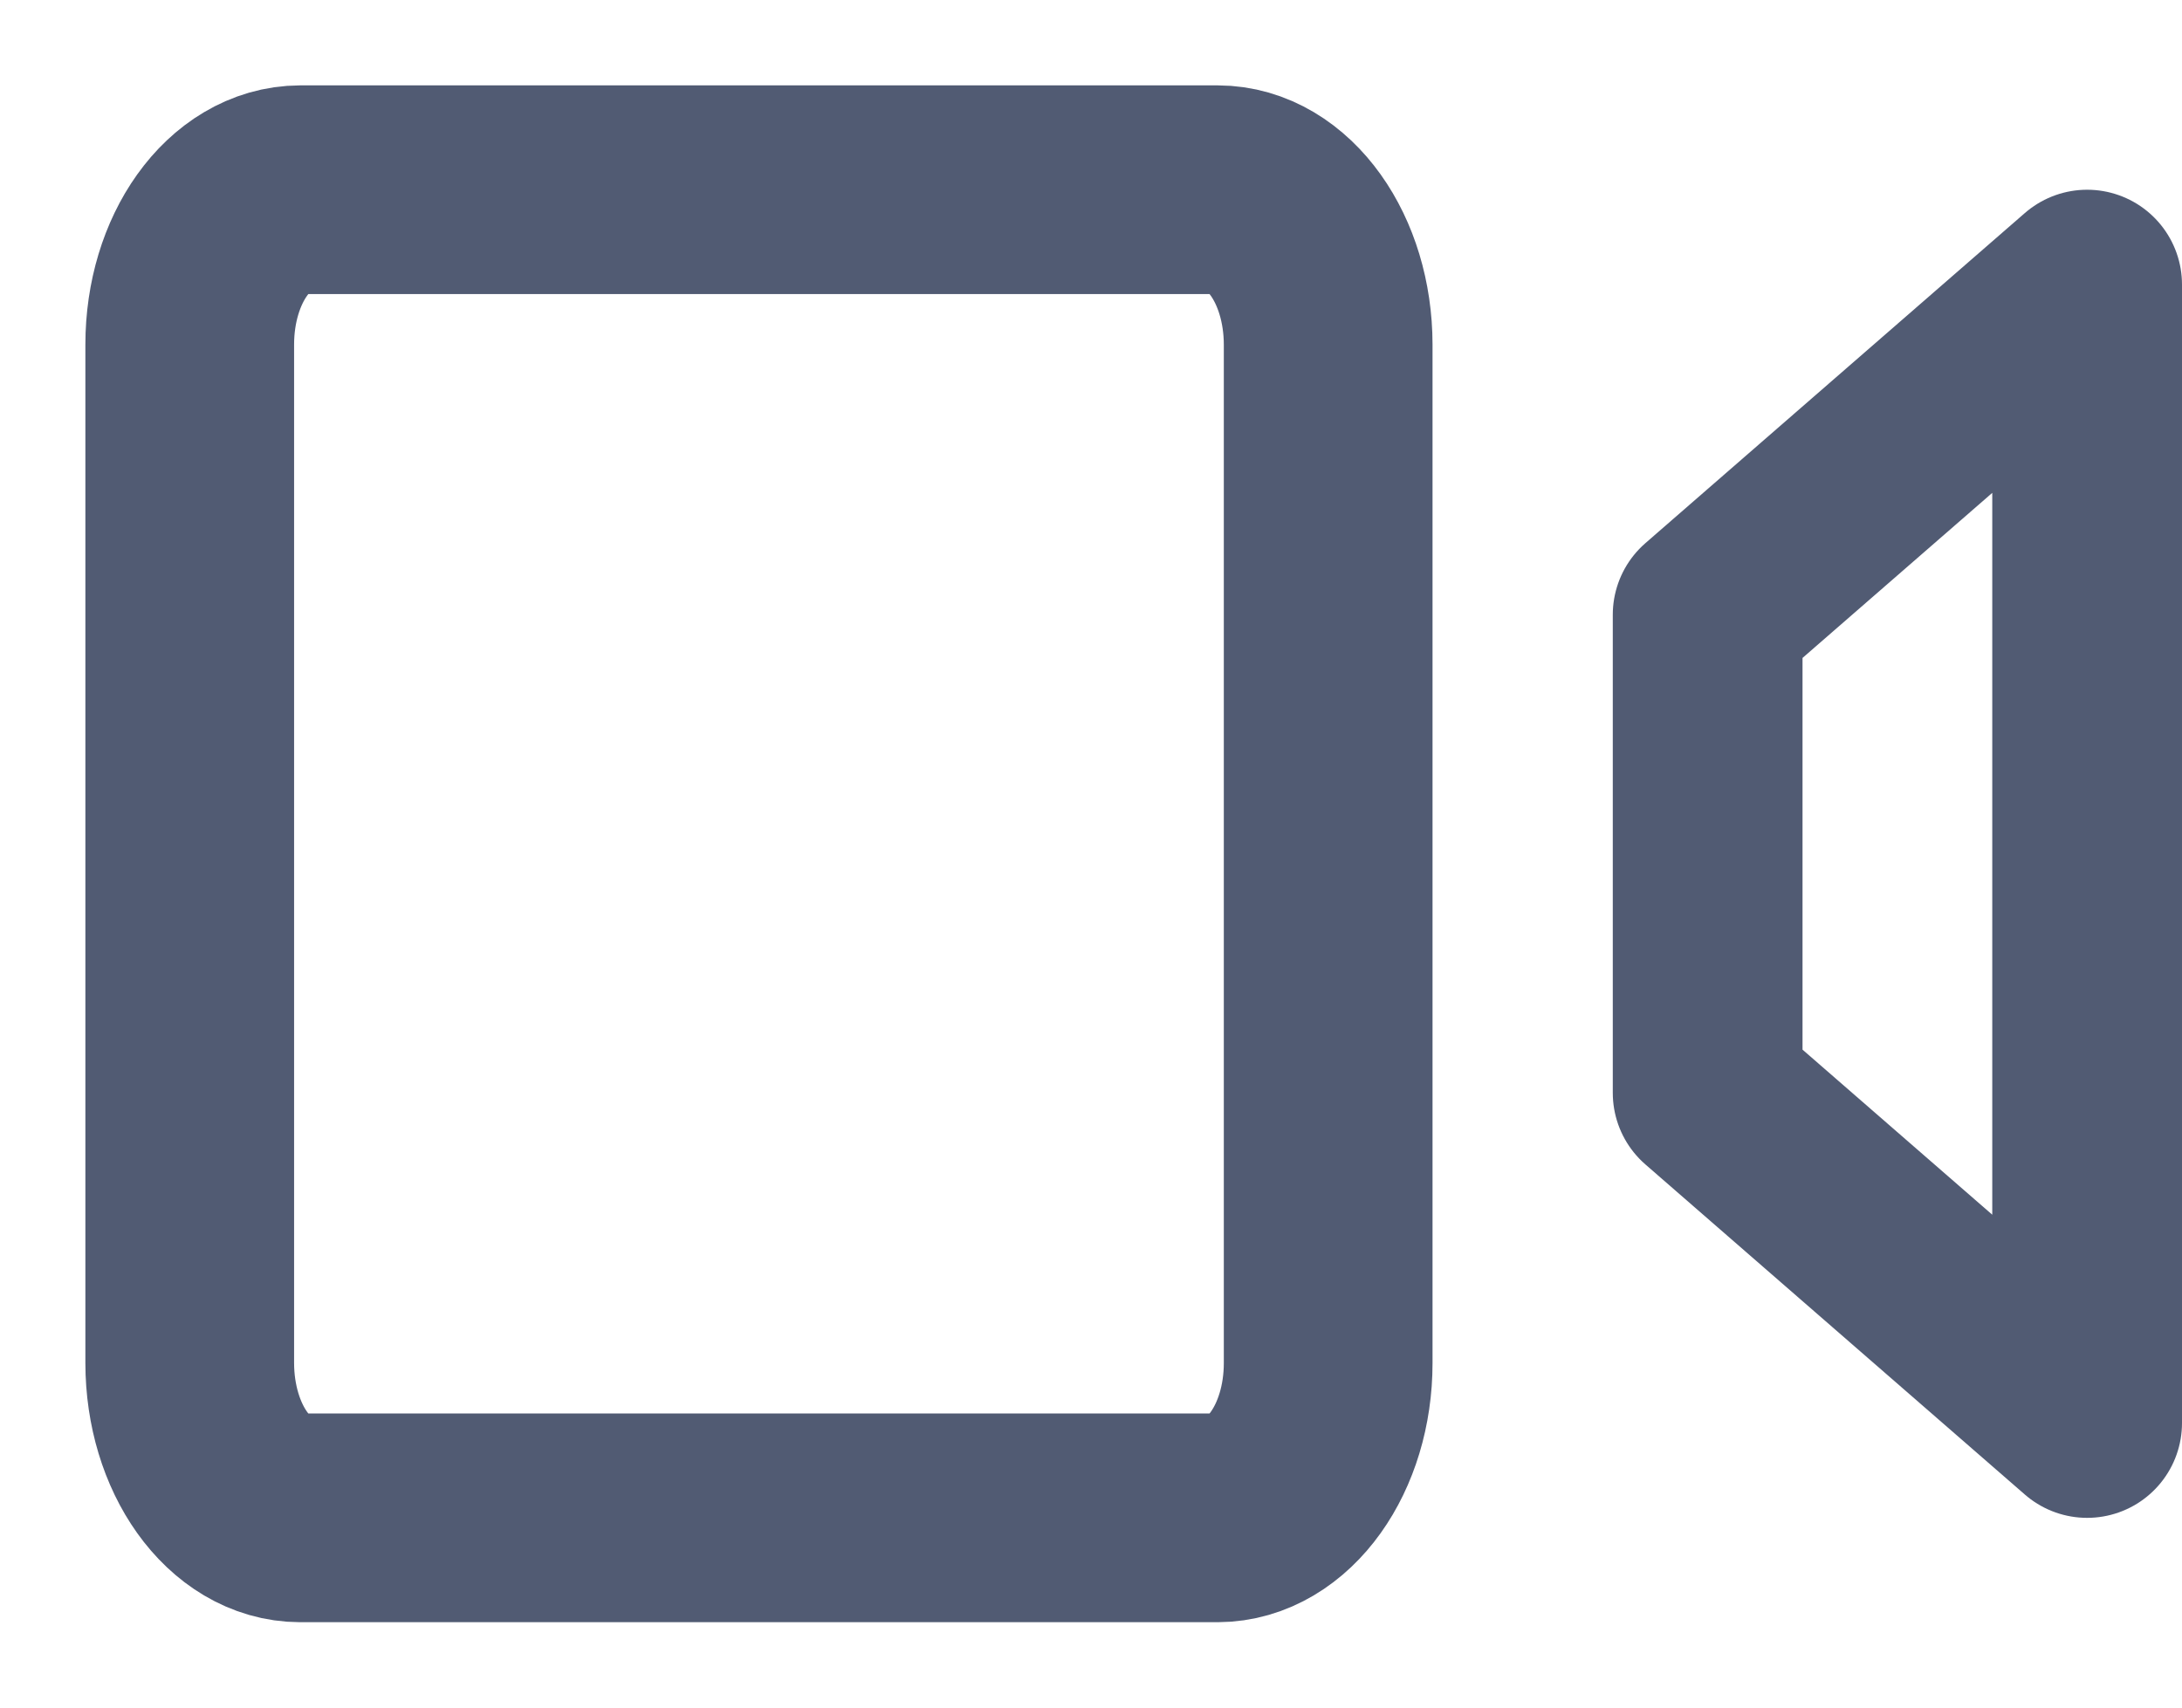
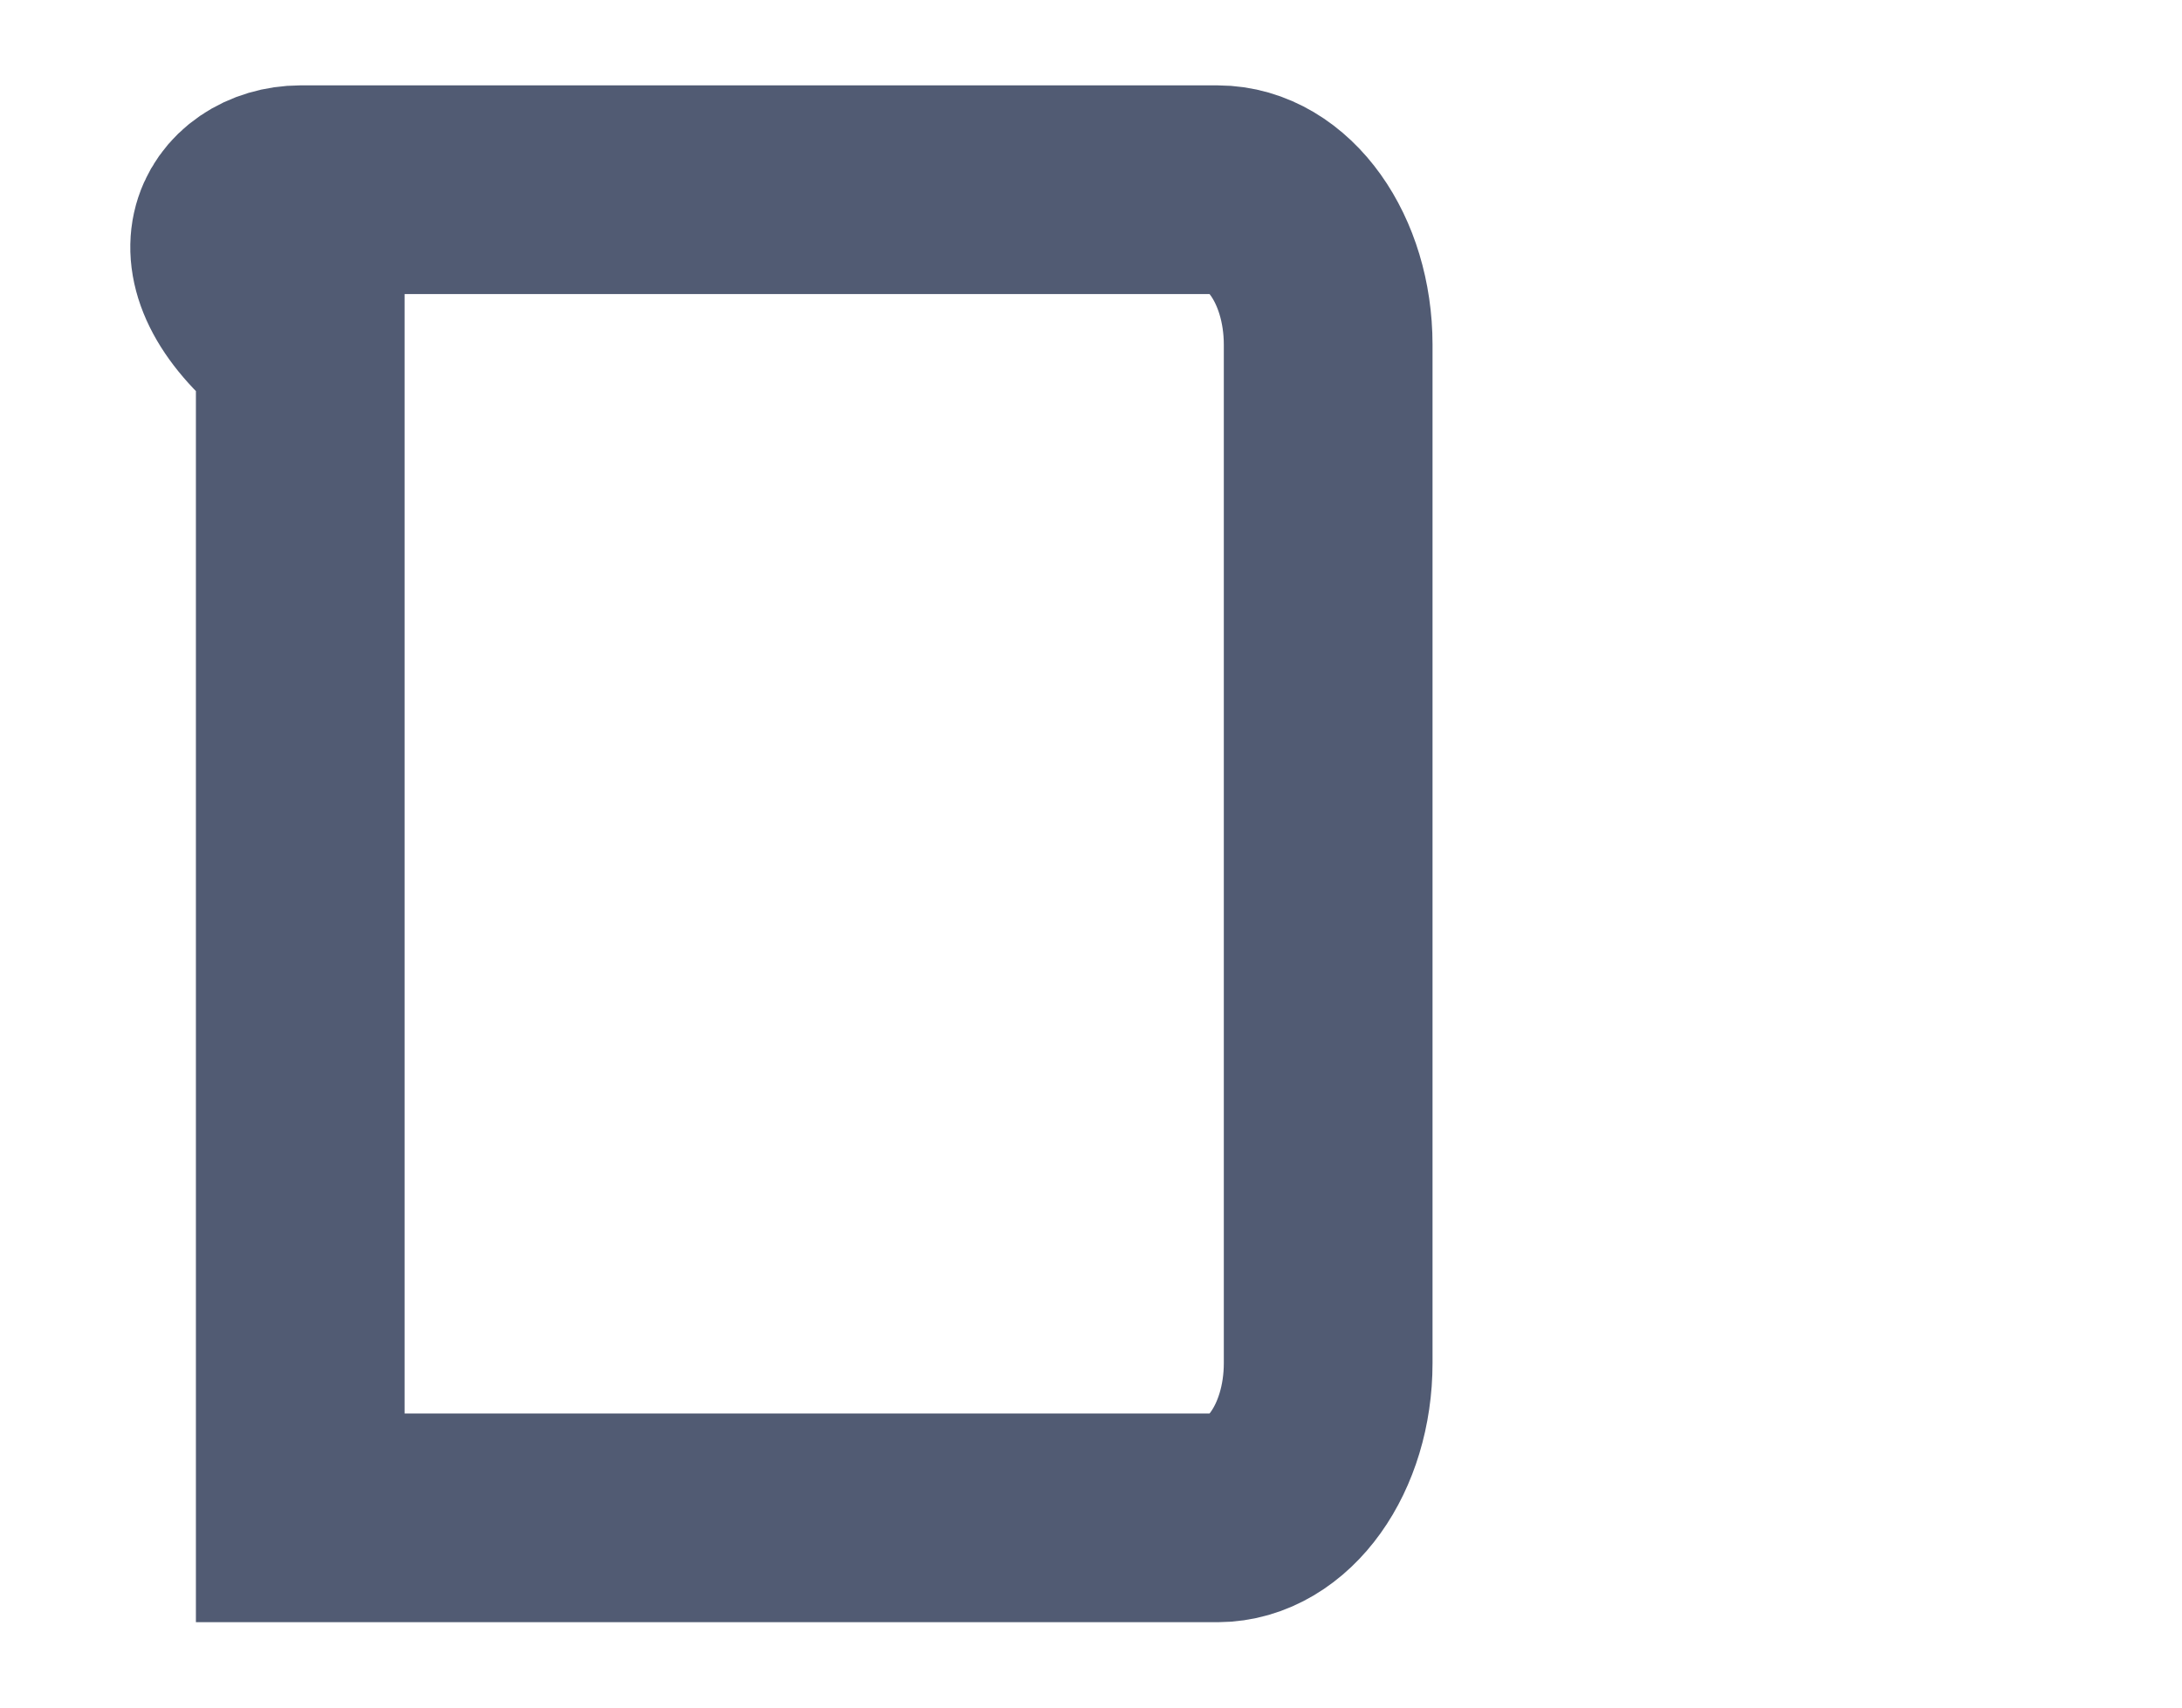
<svg xmlns="http://www.w3.org/2000/svg" width="23" height="18" viewBox="0 0 23 18">
  <g fill="none" stroke="#515B73">
-     <path stroke-width="2.2" d="M12 12.368c0 .901-.522 1.63-1.166 1.632H1.165C.522 13.999.001 13.27 0 12.368V1.632C0 .73.522.002 1.165 0h9.67c.643.001 1.164.731 1.165 1.632v10.736z" transform="translate(2 2)" />
-     <path stroke-linejoin="round" stroke-width="2" d="M20 13L16 9.52 16 4.48 20 1z" transform="translate(2 2)" />
+     <path stroke-width="2.2" d="M12 12.368c0 .901-.522 1.63-1.166 1.632H1.165V1.632C0 .73.522.002 1.165 0h9.67c.643.001 1.164.731 1.165 1.632v10.736z" transform="translate(2 2)" />
  </g>
</svg>